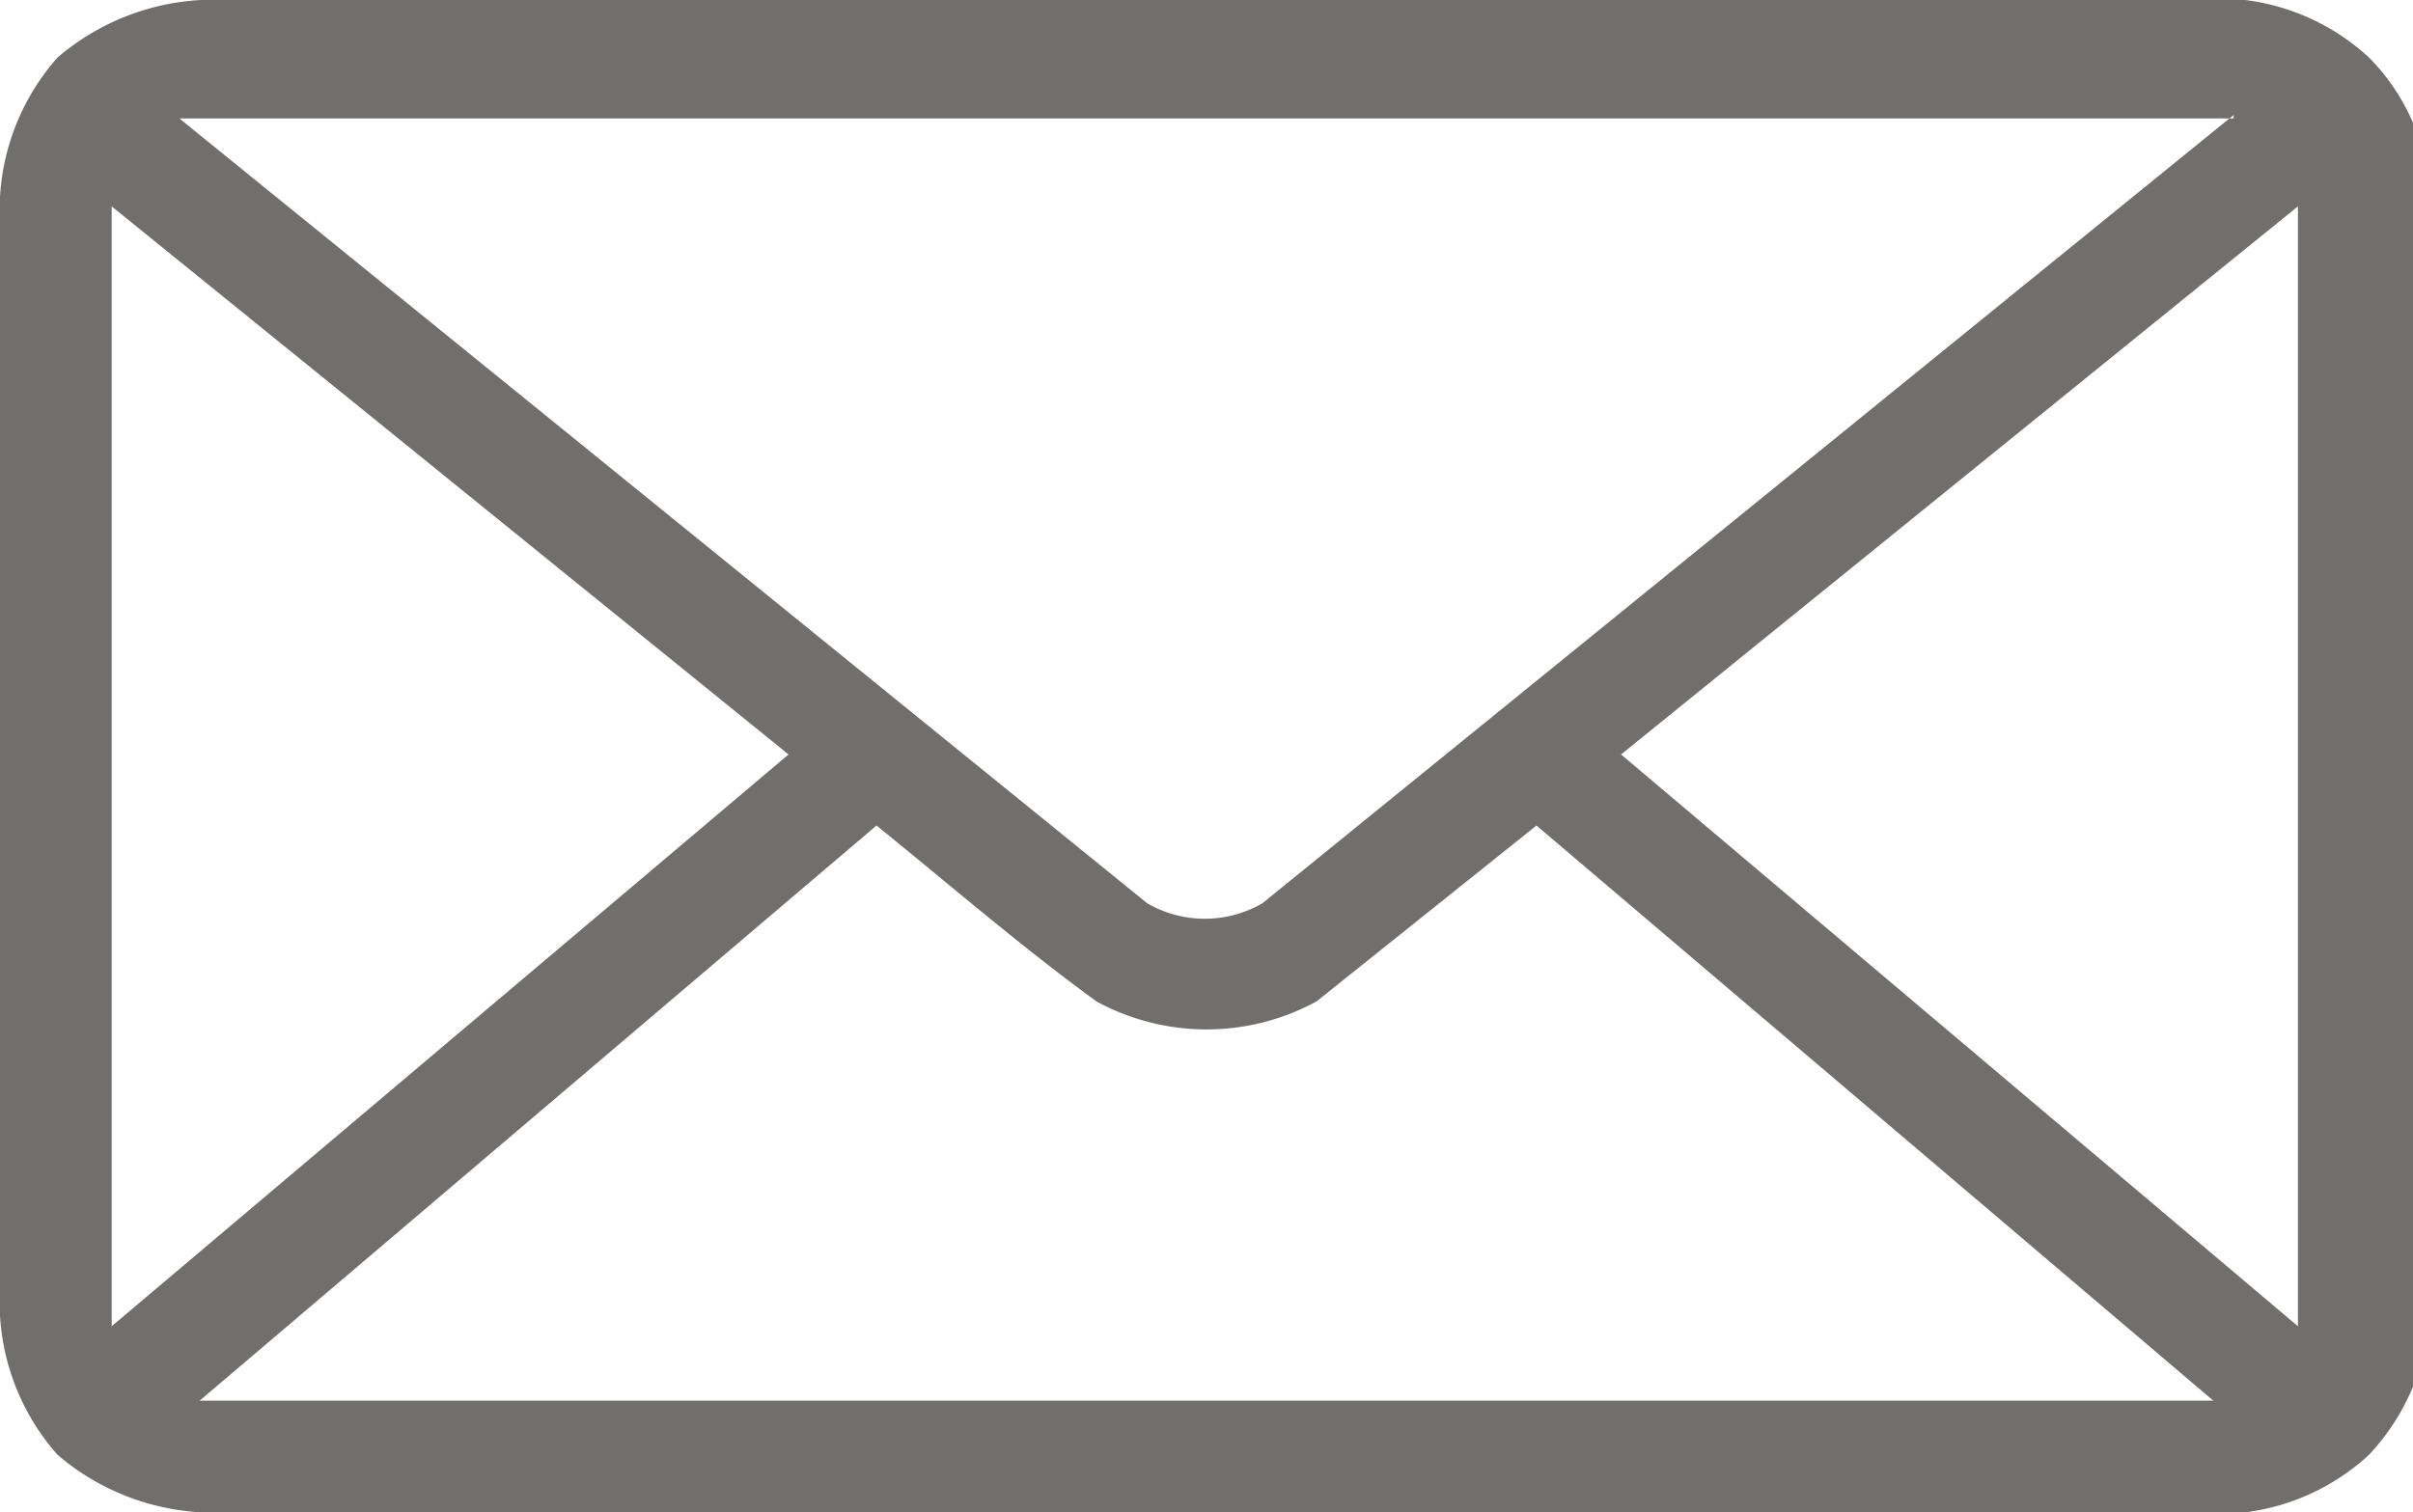
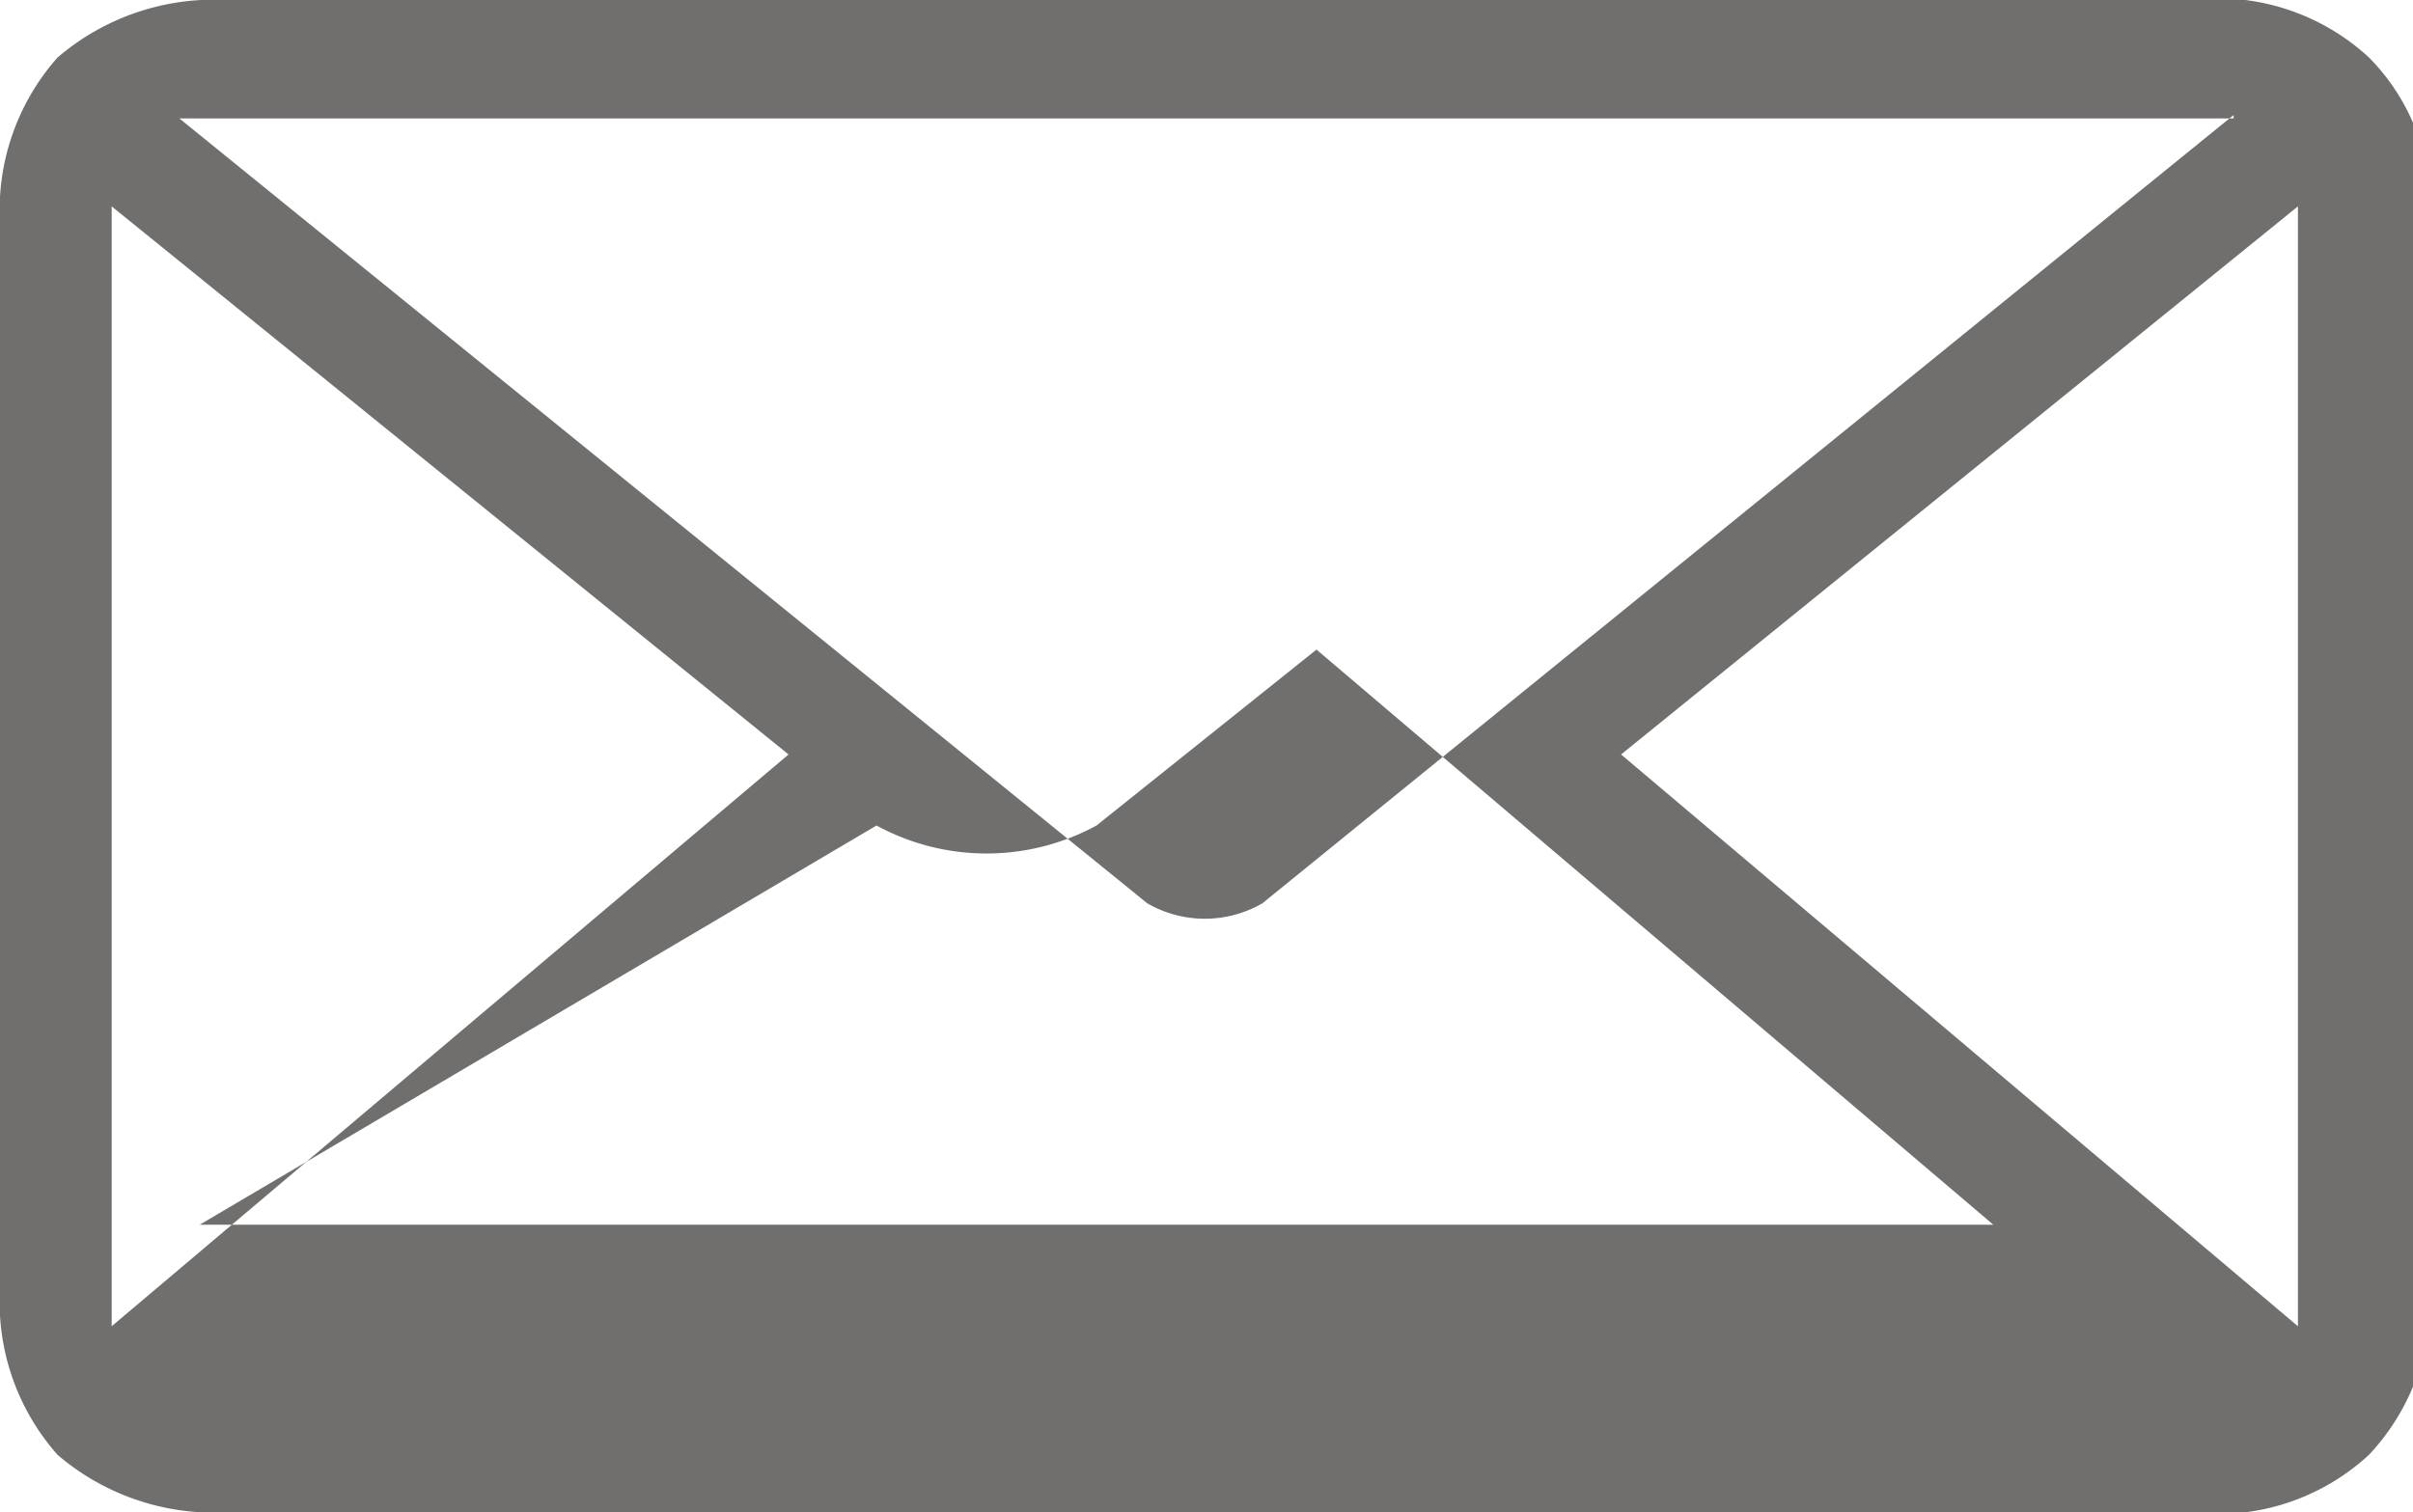
<svg xmlns="http://www.w3.org/2000/svg" width="7.13" height="4.47" viewBox="0 0 7.13 4.47">
  <defs>
    <style>.a{fill:#716f6e;fill-rule:evenodd;}</style>
  </defs>
  <title>footer_cont_r_img</title>
-   <path class="a" d="M.67,0a.71.71,0,0,0-.5.17A.68.68,0,0,0,0,.66V3.81a.68.68,0,0,0,.17.49.71.71,0,0,0,.5.17h5.8A.66.66,0,0,0,7,4.3a.67.67,0,0,0,.18-.5V.66A.63.63,0,0,0,7,.17.66.66,0,0,0,6.47,0ZM6.6.34,3.73,2.67a.34.34,0,0,1-.34,0L.53.35c2,0,4.44,0,6.07,0ZM.33.61l2,1.62-2,1.69c0-1.15,0-2.26,0-3.31Zm6.46,0c0,1.13,0,2.29,0,3.31l-2-1.69,2-1.62ZM2.59,2.44c.21.17.43.36.65.52a.68.68,0,0,0,.65,0l.65-.52,2,1.7H.59Z" />
+   <path class="a" d="M.67,0a.71.71,0,0,0-.5.17A.68.68,0,0,0,0,.66V3.81a.68.68,0,0,0,.17.49.71.71,0,0,0,.5.17h5.8A.66.66,0,0,0,7,4.3a.67.67,0,0,0,.18-.5V.66A.63.63,0,0,0,7,.17.66.66,0,0,0,6.47,0ZM6.6.34,3.73,2.67a.34.34,0,0,1-.34,0L.53.35c2,0,4.44,0,6.07,0ZM.33.61l2,1.62-2,1.69c0-1.15,0-2.26,0-3.31Zm6.46,0c0,1.13,0,2.29,0,3.31l-2-1.69,2-1.62ZM2.59,2.44a.68.68,0,0,0,.65,0l.65-.52,2,1.7H.59Z" />
</svg>